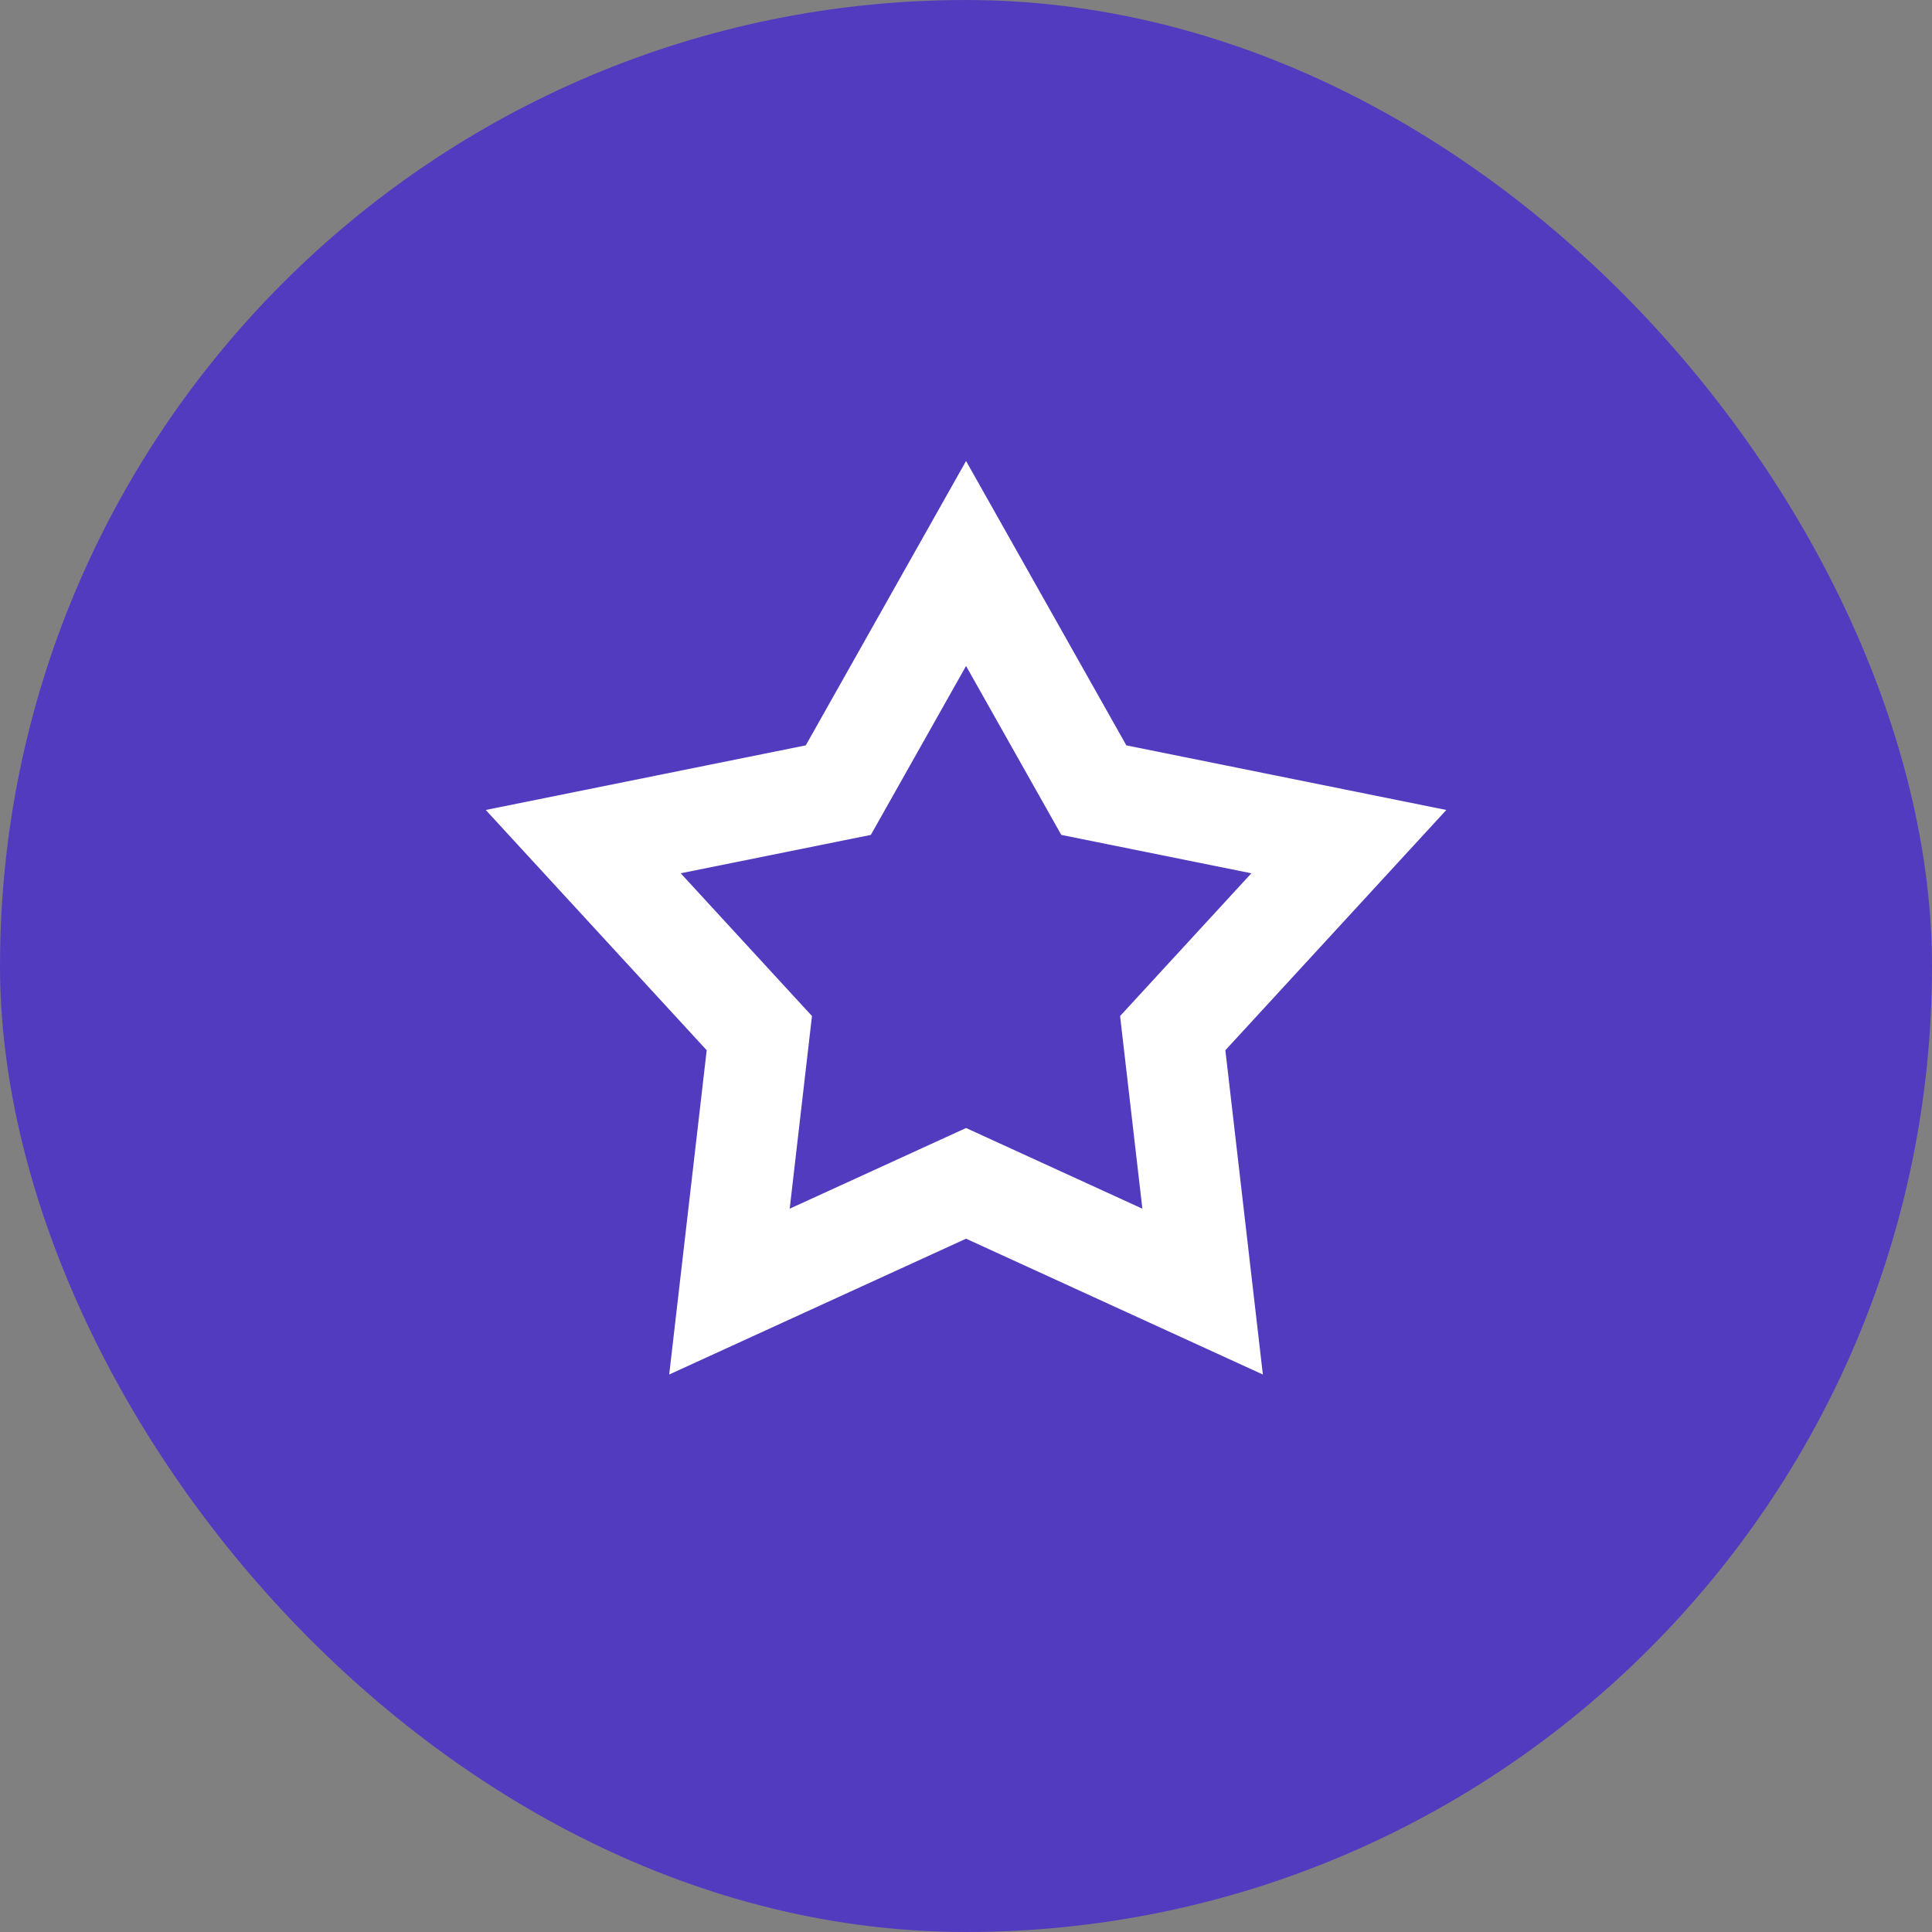
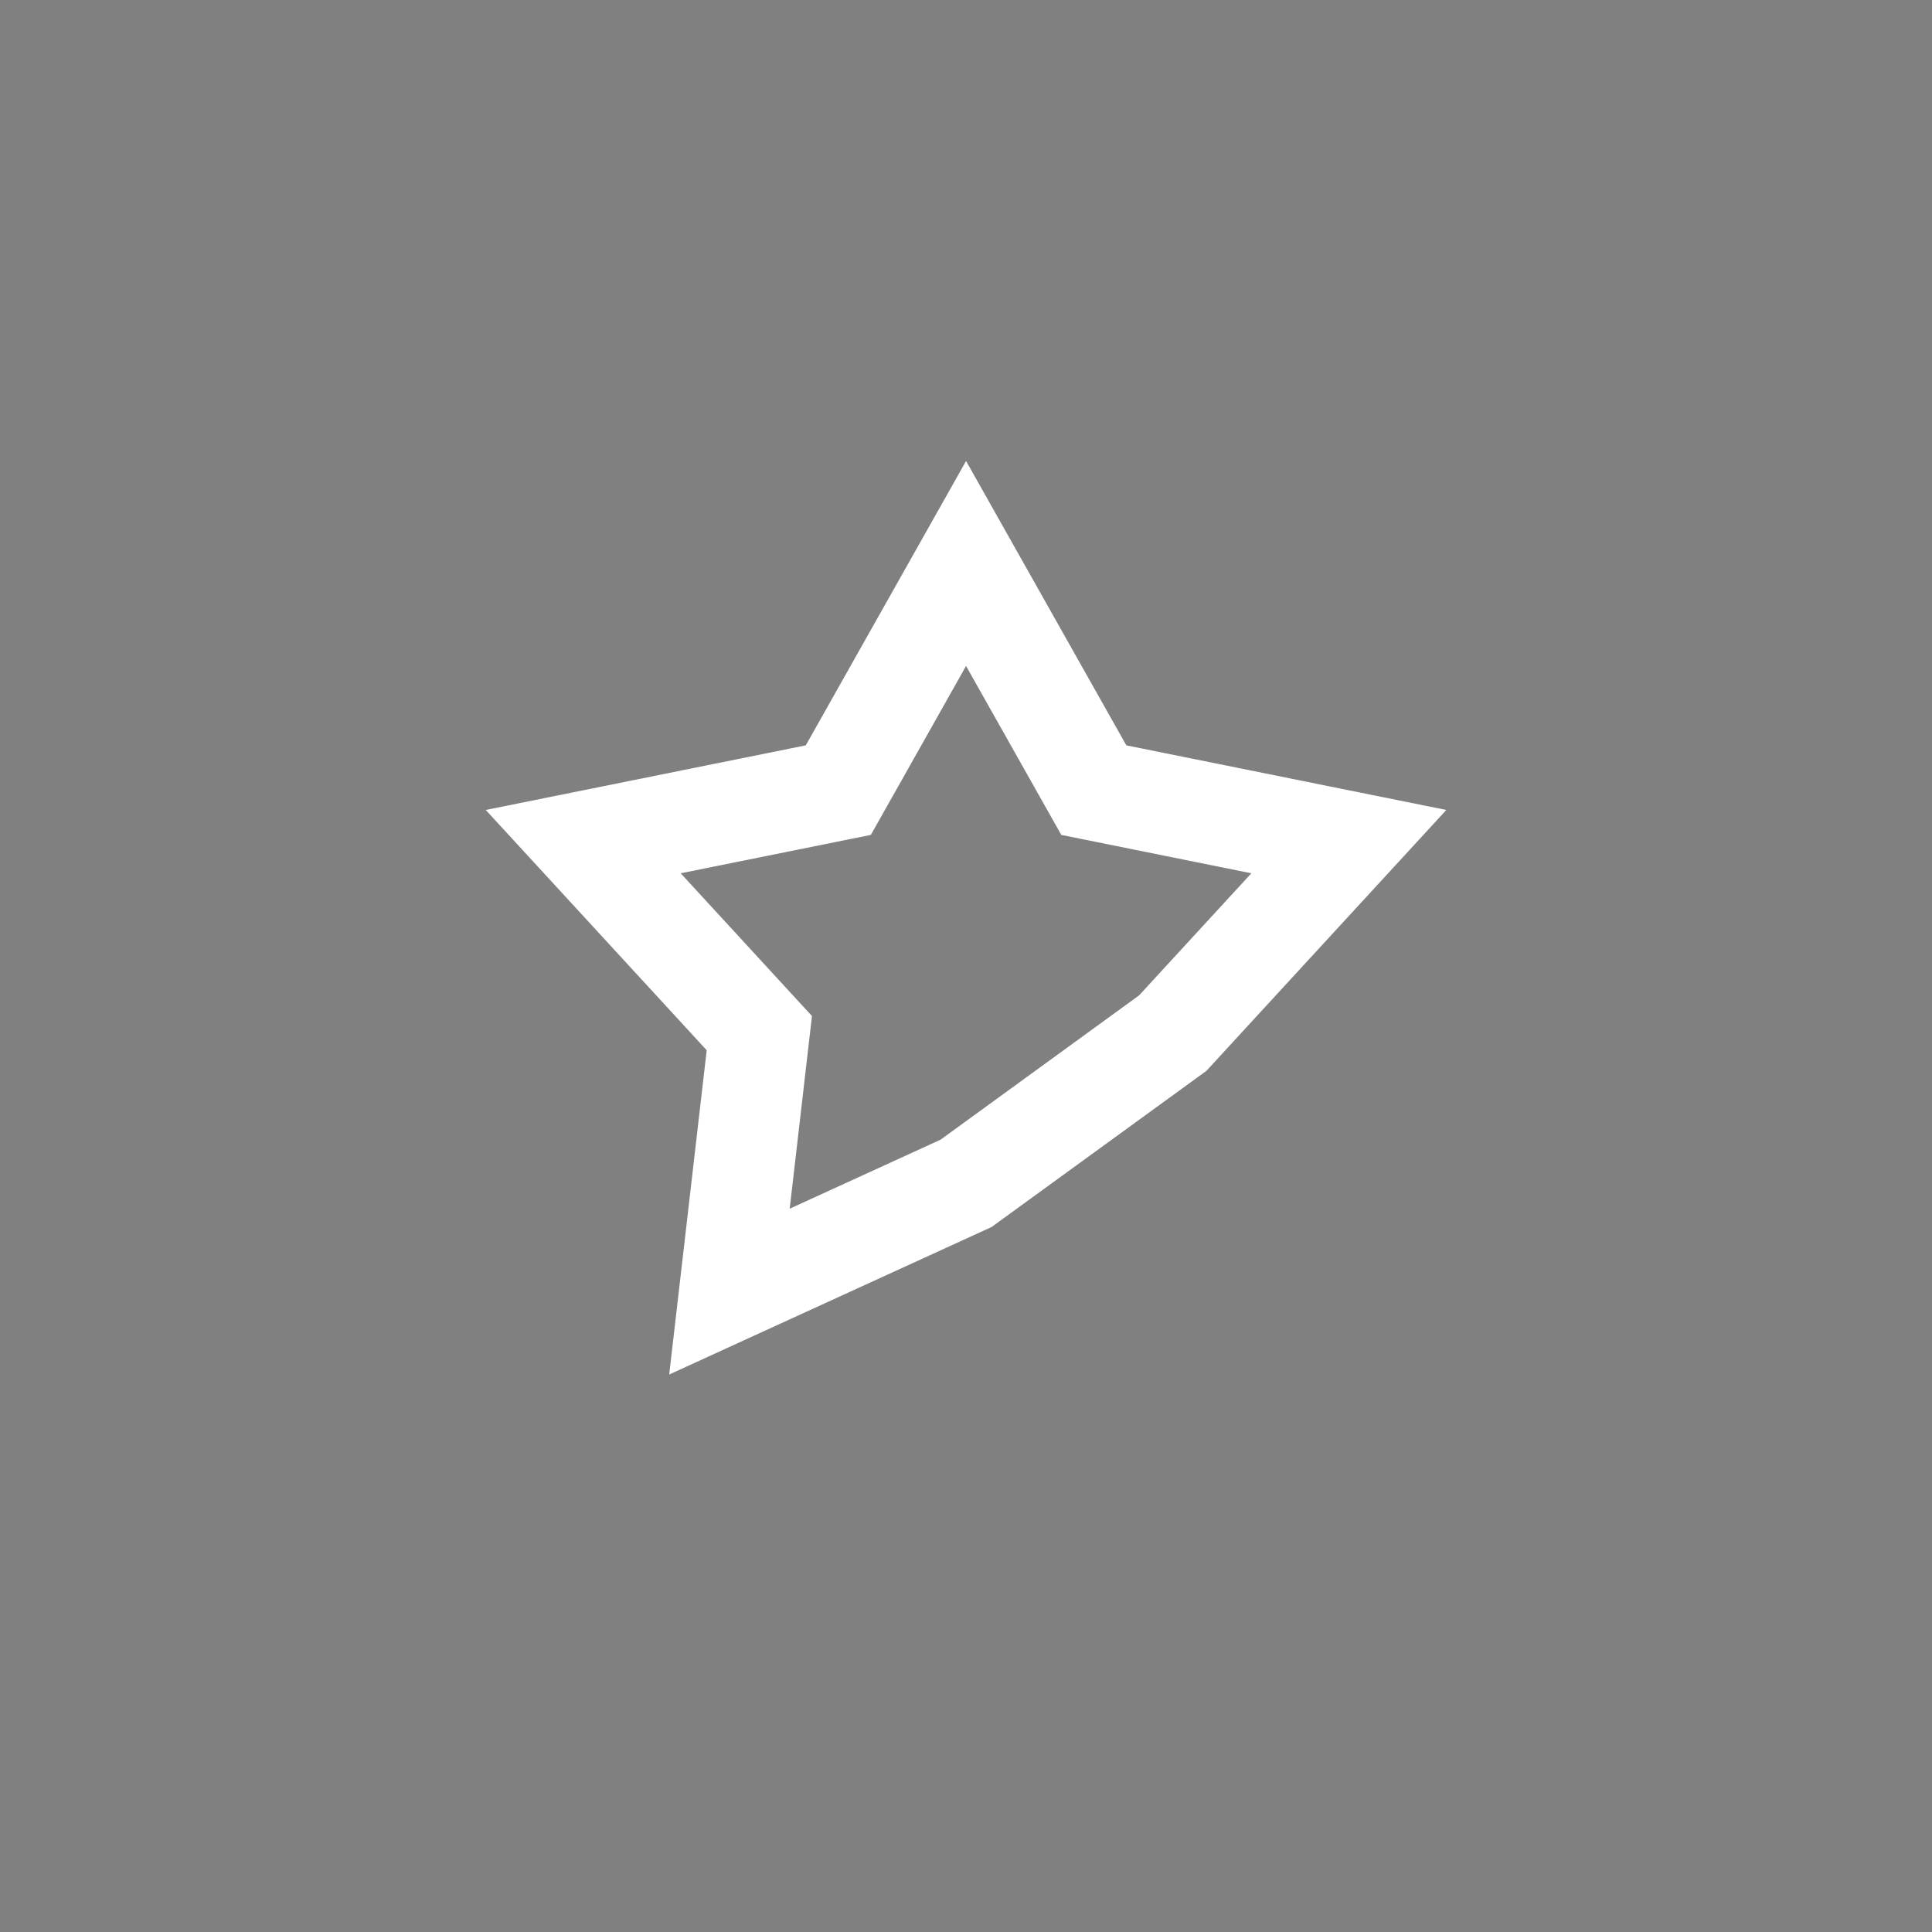
<svg xmlns="http://www.w3.org/2000/svg" width="32" height="32" viewBox="0 0 32 32" fill="none">
  <rect x="0" y="0" width="32" height="32" fill="#808080" stroke="none" />
-   <rect width="32" height="32" rx="16" fill="#533BC0" />
-   <path d="M16.001 9.333L18.117 13.087L22.341 13.94L19.424 17.112L19.919 21.393L16.001 19.6L12.082 21.393L12.577 17.112L9.66 13.94L13.885 13.087L16.001 9.333Z" stroke="white" stroke-width="1.667" />
+   <path d="M16.001 9.333L18.117 13.087L22.341 13.94L19.424 17.112L16.001 19.6L12.082 21.393L12.577 17.112L9.66 13.94L13.885 13.087L16.001 9.333Z" stroke="white" stroke-width="1.667" />
</svg>